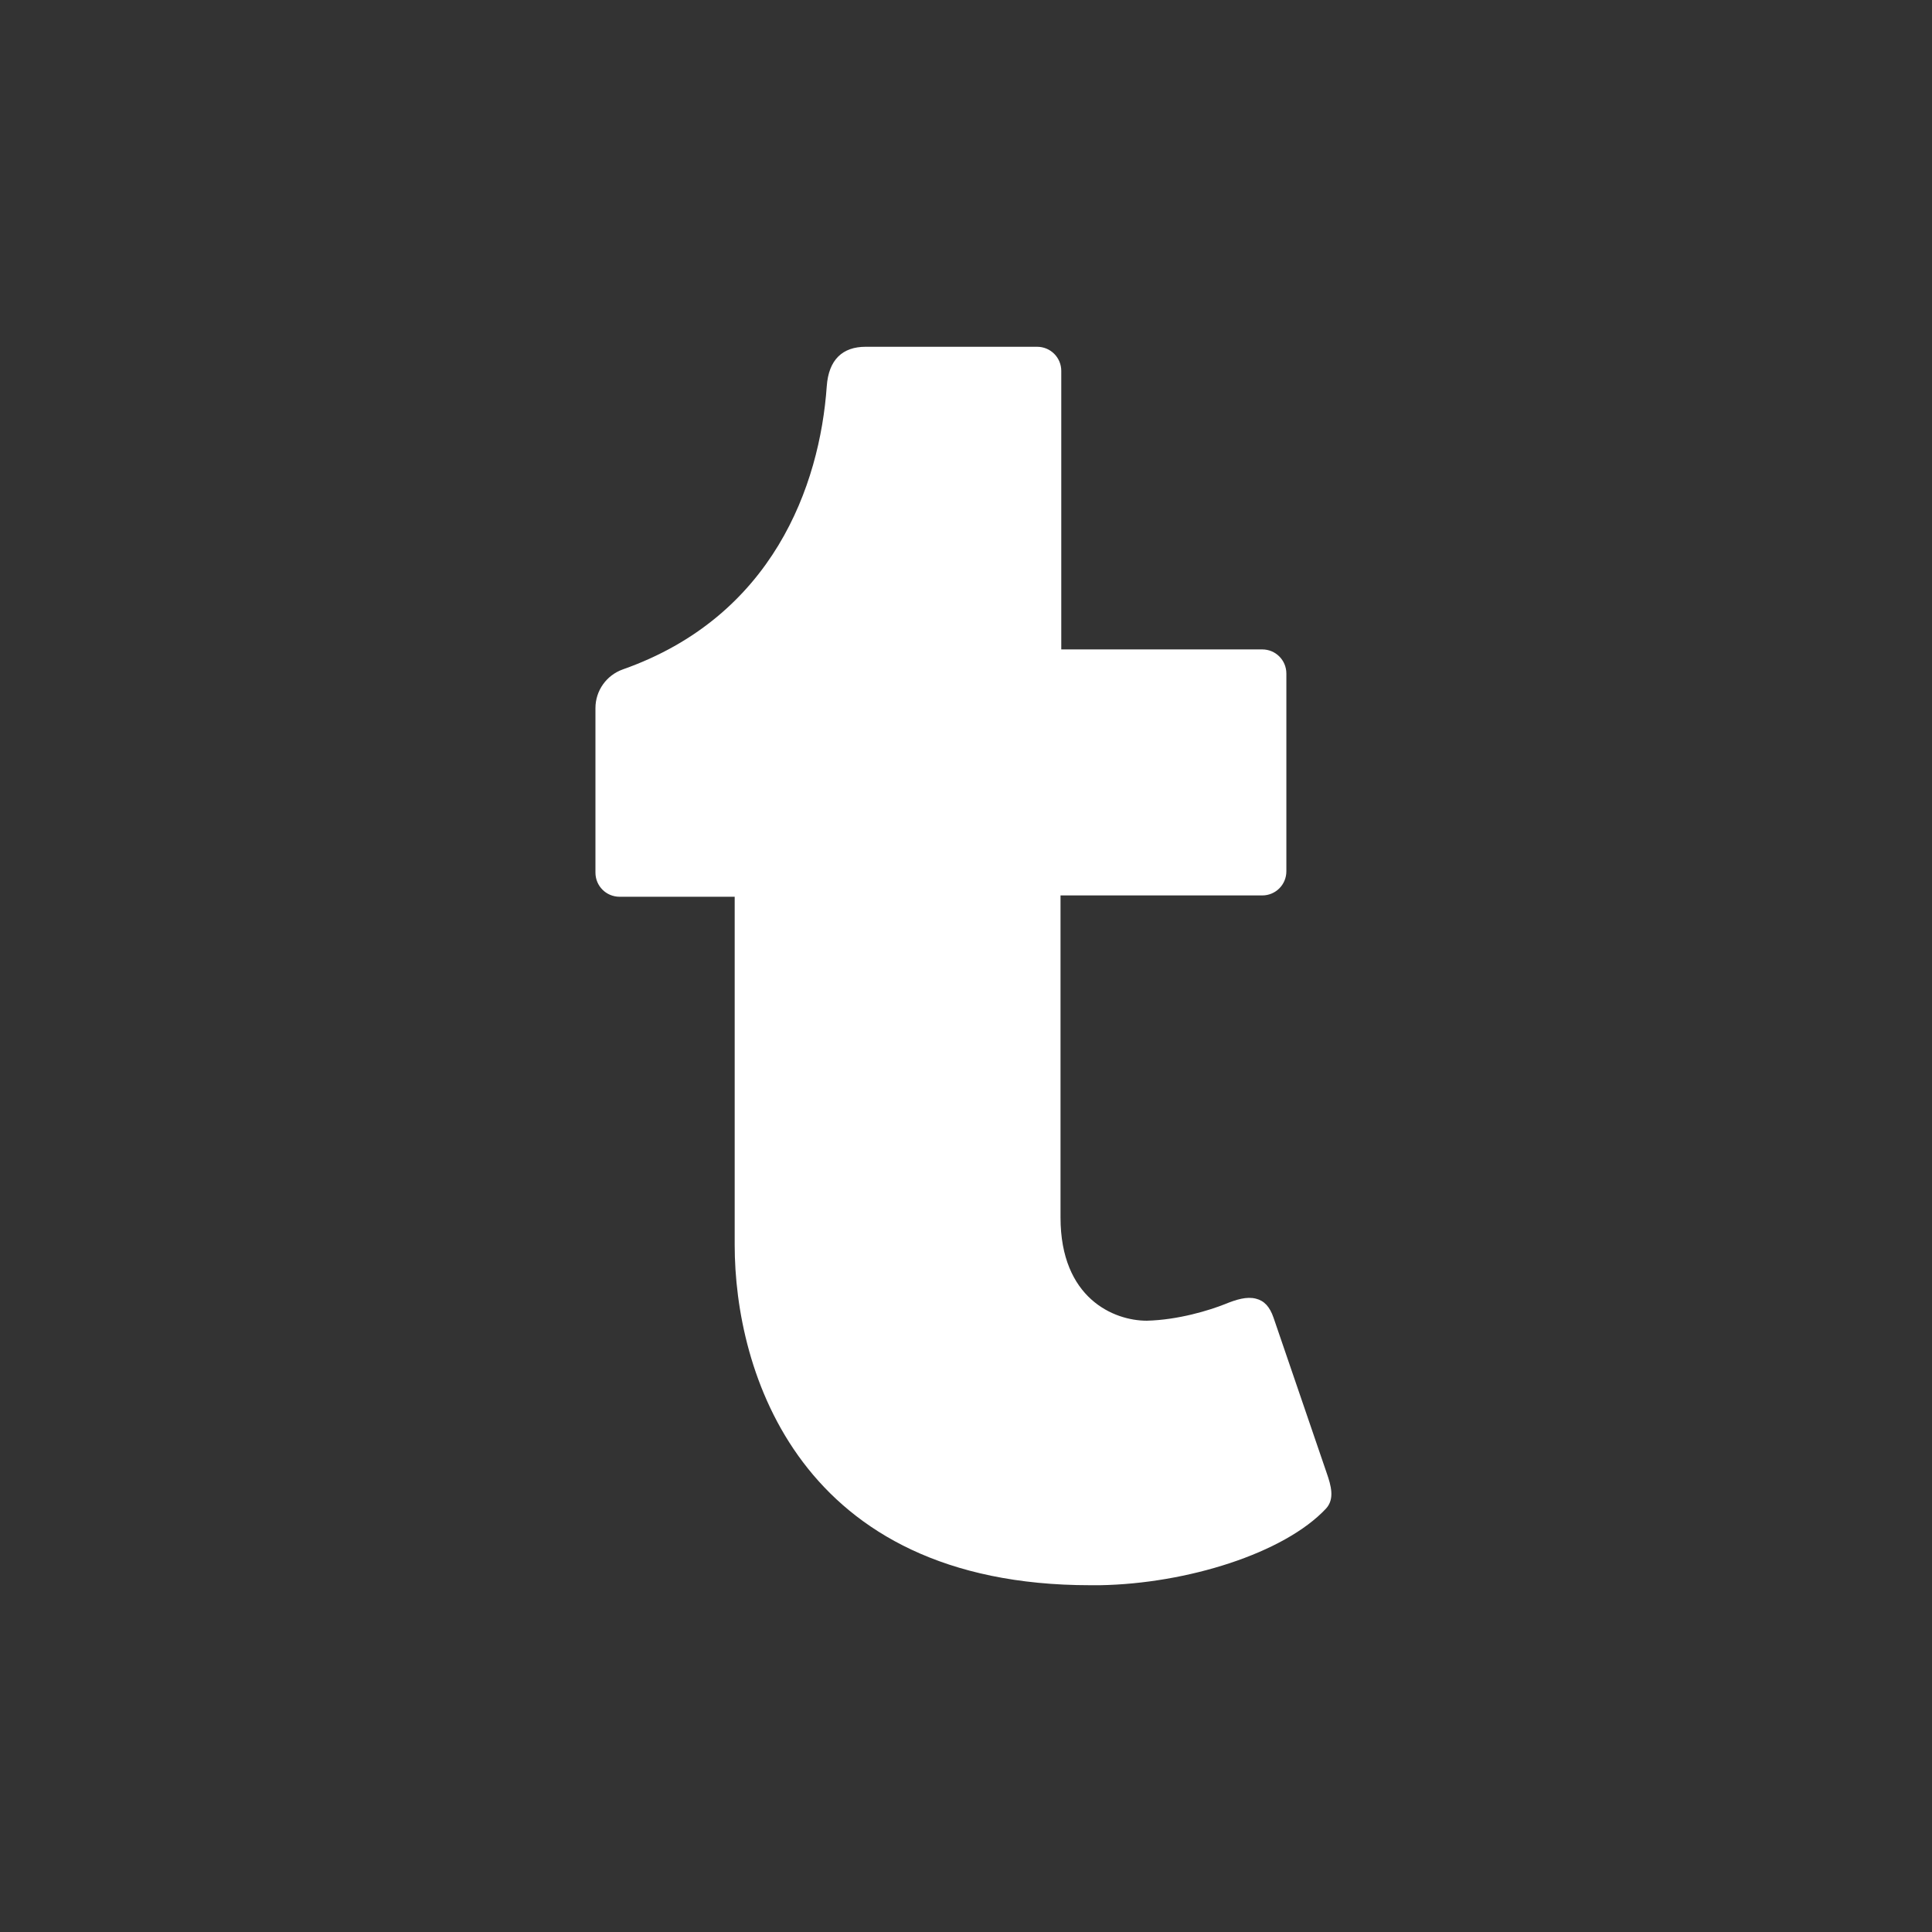
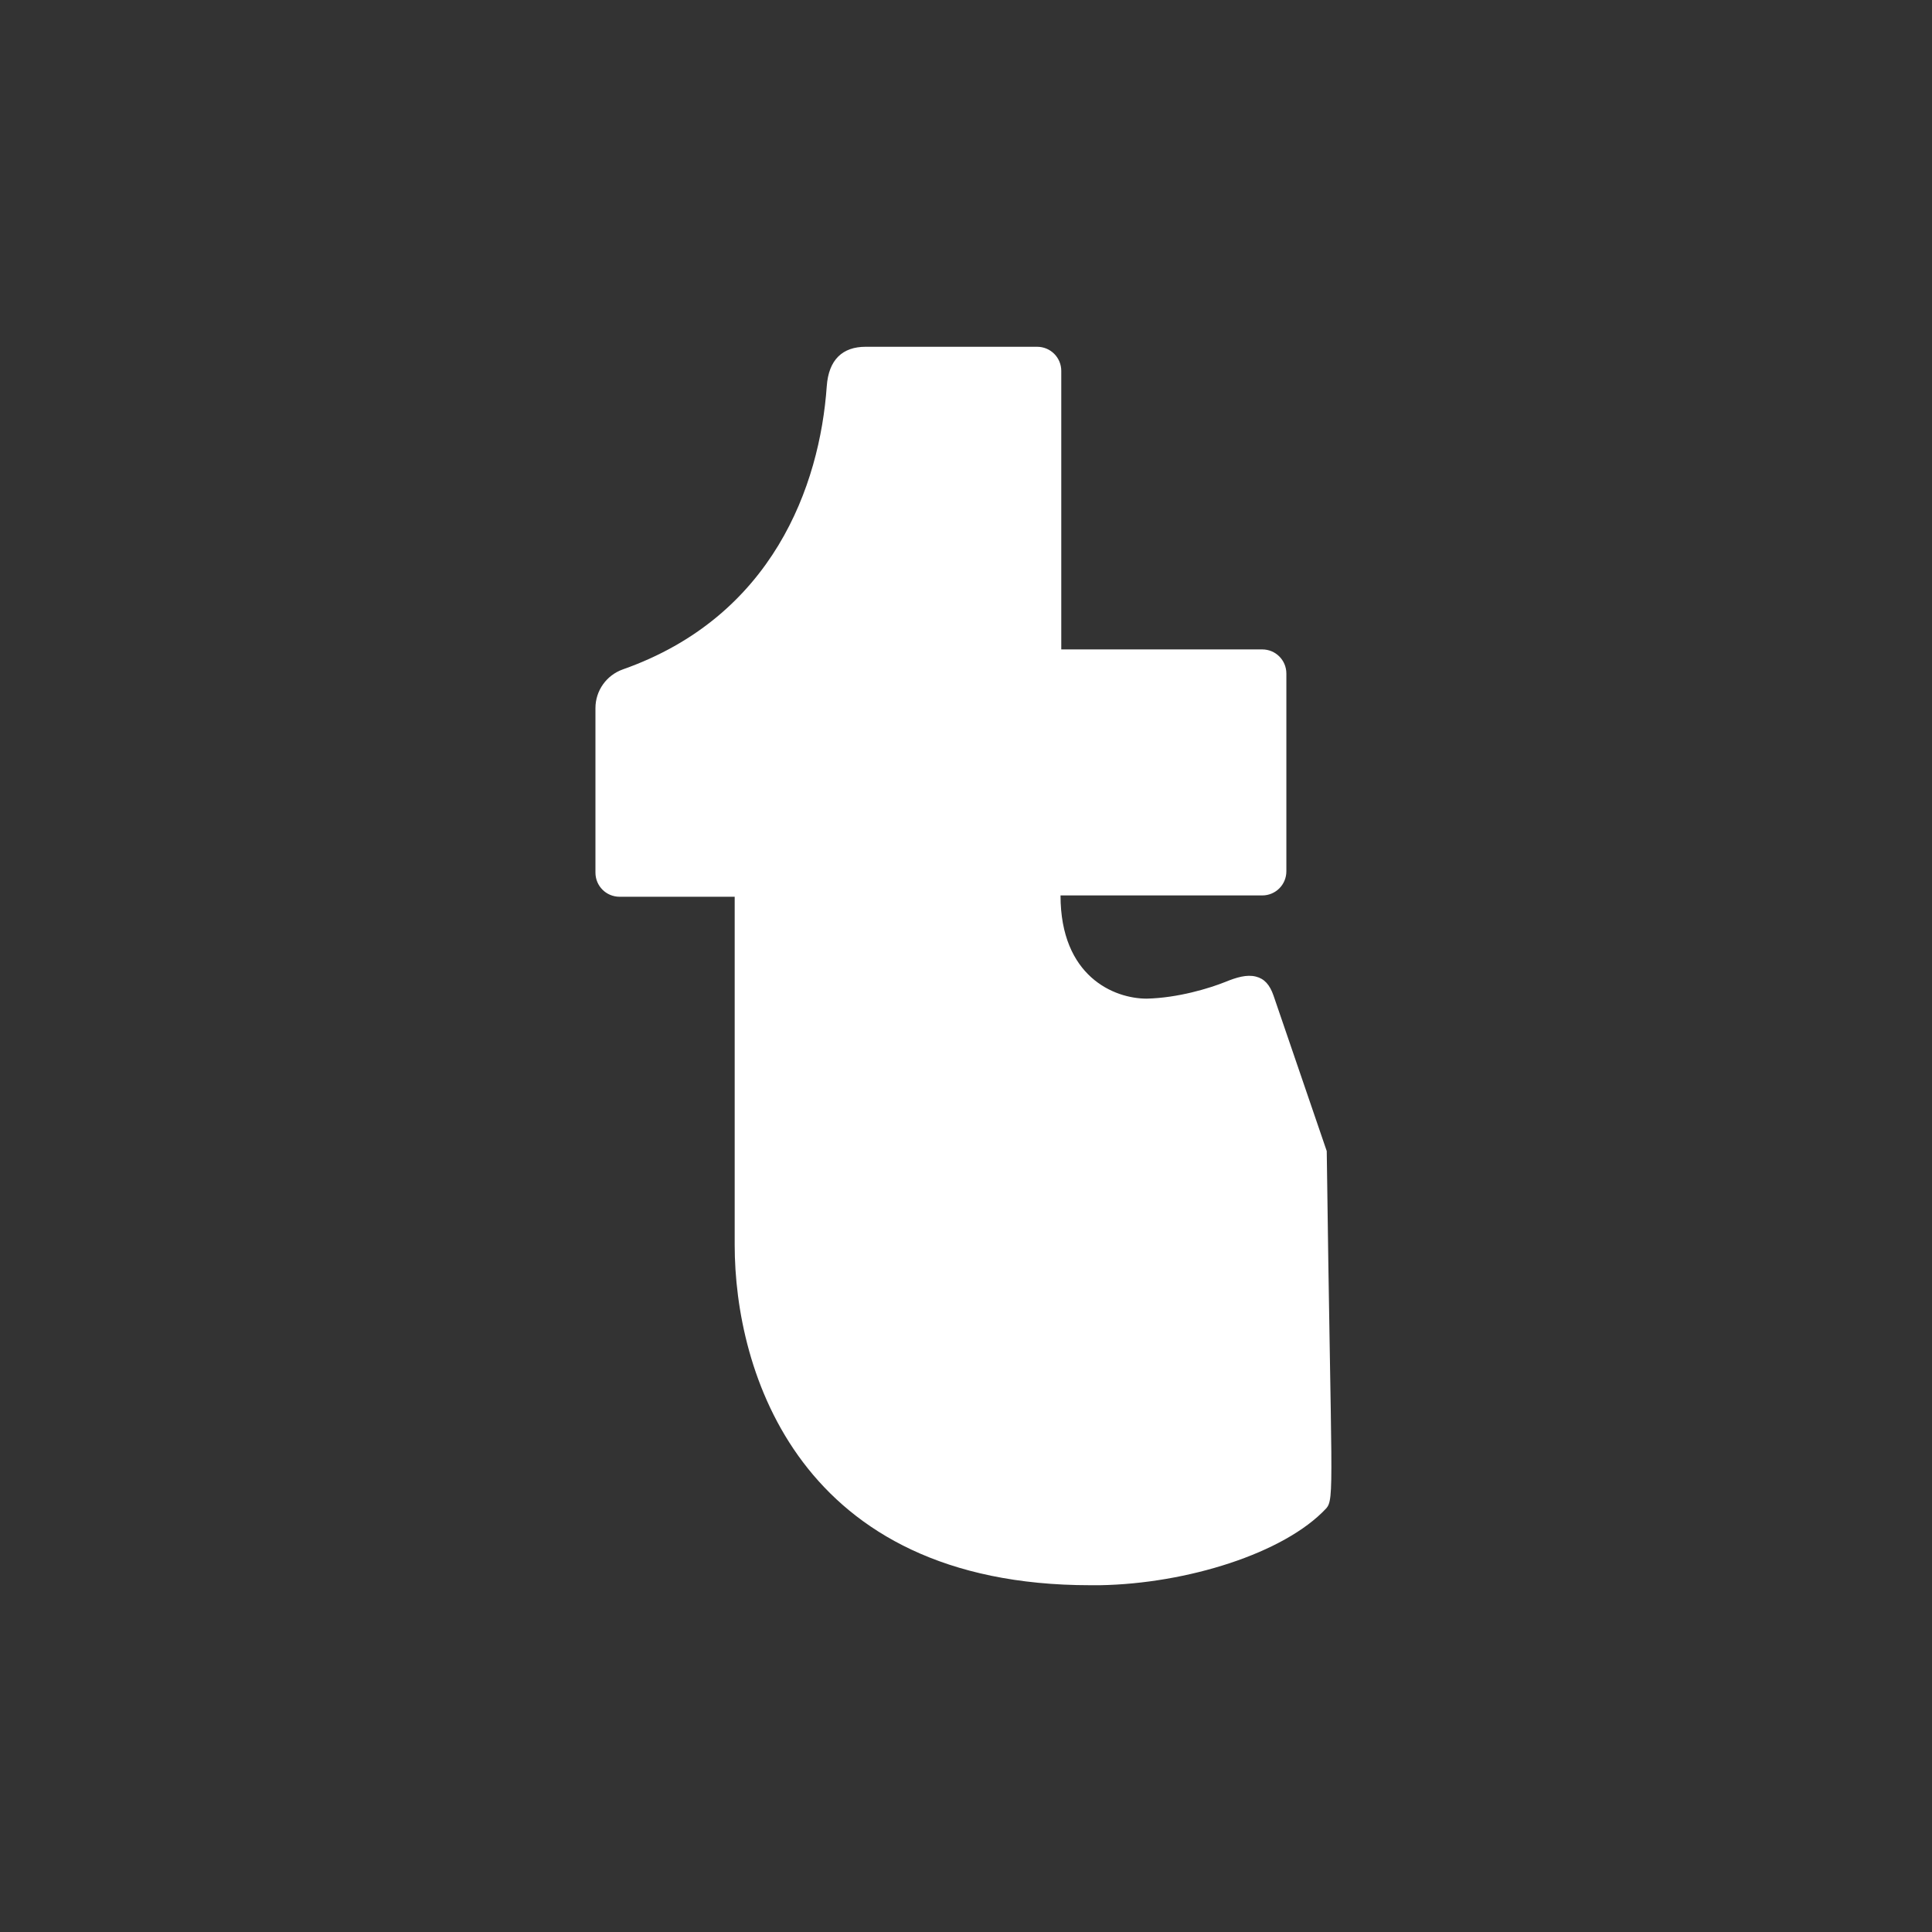
<svg xmlns="http://www.w3.org/2000/svg" version="1.1" id="logo" x="0px" y="0px" viewBox="0 0 1024 1024" style="enable-background:new 0 0 1024 1024;" xml:space="preserve">
  <rect x="0" y="0" width="1024" height="1024" fill="#333333" stroke="none" />
  <title>tumblr-logo-white</title>
  <style type="text/css">
 .st0{fill:#FFFFFF;}
</style>
-   <path class="st0" d="M702.8,799.6c-22.2,23.7-73.7,39.8-119.8,40.6h-5.1c-154.8,0-188.5-113.8-188.5-180.3V475.3h-61c-7.1,0-12.8-5.7-12.8-12.8  c0,0,0,0,0,0v-87.2c0-9.2,5.8-17.4,14.5-20.5c79.5-28,104.4-97.4,108.1-150.1c1-14.1,8.4-20.9,20.6-20.9h90.9  c7.1,0,12.8,5.7,12.8,12.8v147.6H669c7.1,0,12.8,5.7,12.8,12.8v104.8c0,7.1-5.7,12.8-12.8,12.8H562.1v170.7  c0,42.9,28.3,54.7,45.7,54.7c16.7-0.4,33.2-5.5,41.5-8.8c6.1-2.5,11.5-4.1,16.3-2.9c4.5,1.1,7.4,4.3,9.4,10.1l28.2,82.4  C705.5,787.4,707.5,794.5,702.8,799.6z" />
+   <path class="st0" d="M702.8,799.6c-22.2,23.7-73.7,39.8-119.8,40.6h-5.1c-154.8,0-188.5-113.8-188.5-180.3V475.3h-61c-7.1,0-12.8-5.7-12.8-12.8  c0,0,0,0,0,0v-87.2c0-9.2,5.8-17.4,14.5-20.5c79.5-28,104.4-97.4,108.1-150.1c1-14.1,8.4-20.9,20.6-20.9h90.9  c7.1,0,12.8,5.7,12.8,12.8v147.6H669c7.1,0,12.8,5.7,12.8,12.8v104.8c0,7.1-5.7,12.8-12.8,12.8H562.1c0,42.9,28.3,54.7,45.7,54.7c16.7-0.4,33.2-5.5,41.5-8.8c6.1-2.5,11.5-4.1,16.3-2.9c4.5,1.1,7.4,4.3,9.4,10.1l28.2,82.4  C705.5,787.4,707.5,794.5,702.8,799.6z" />
</svg>